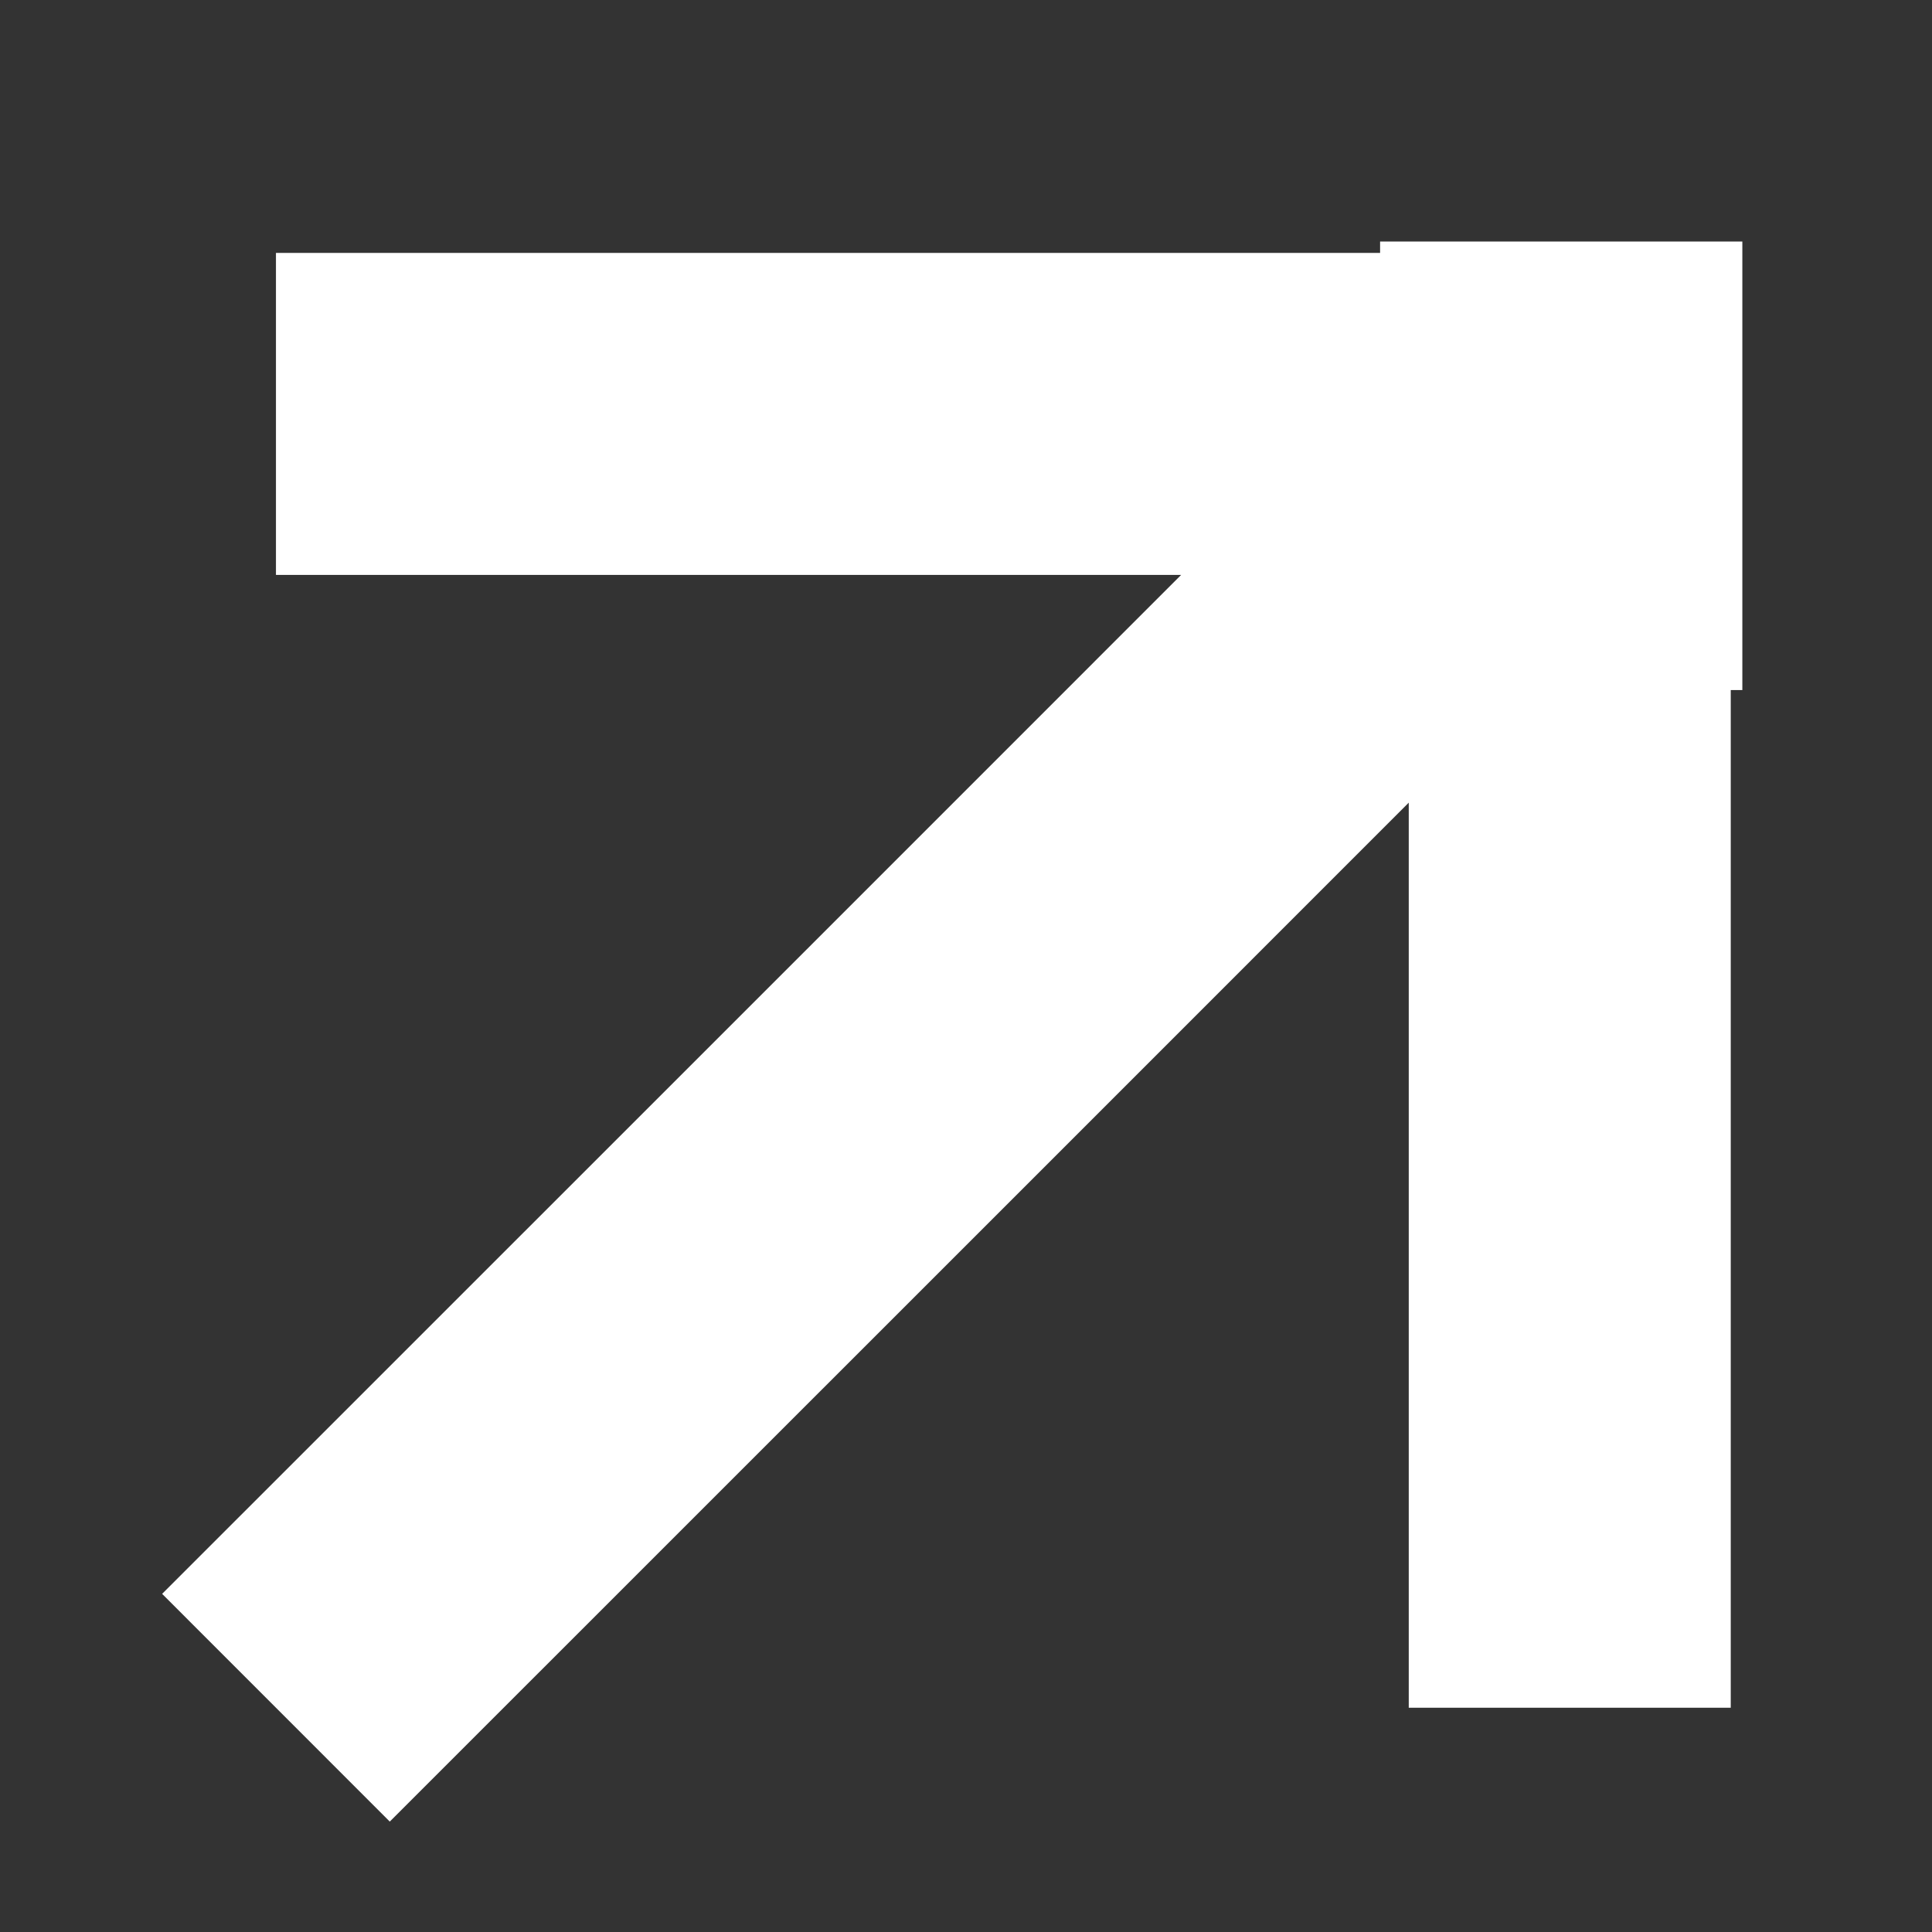
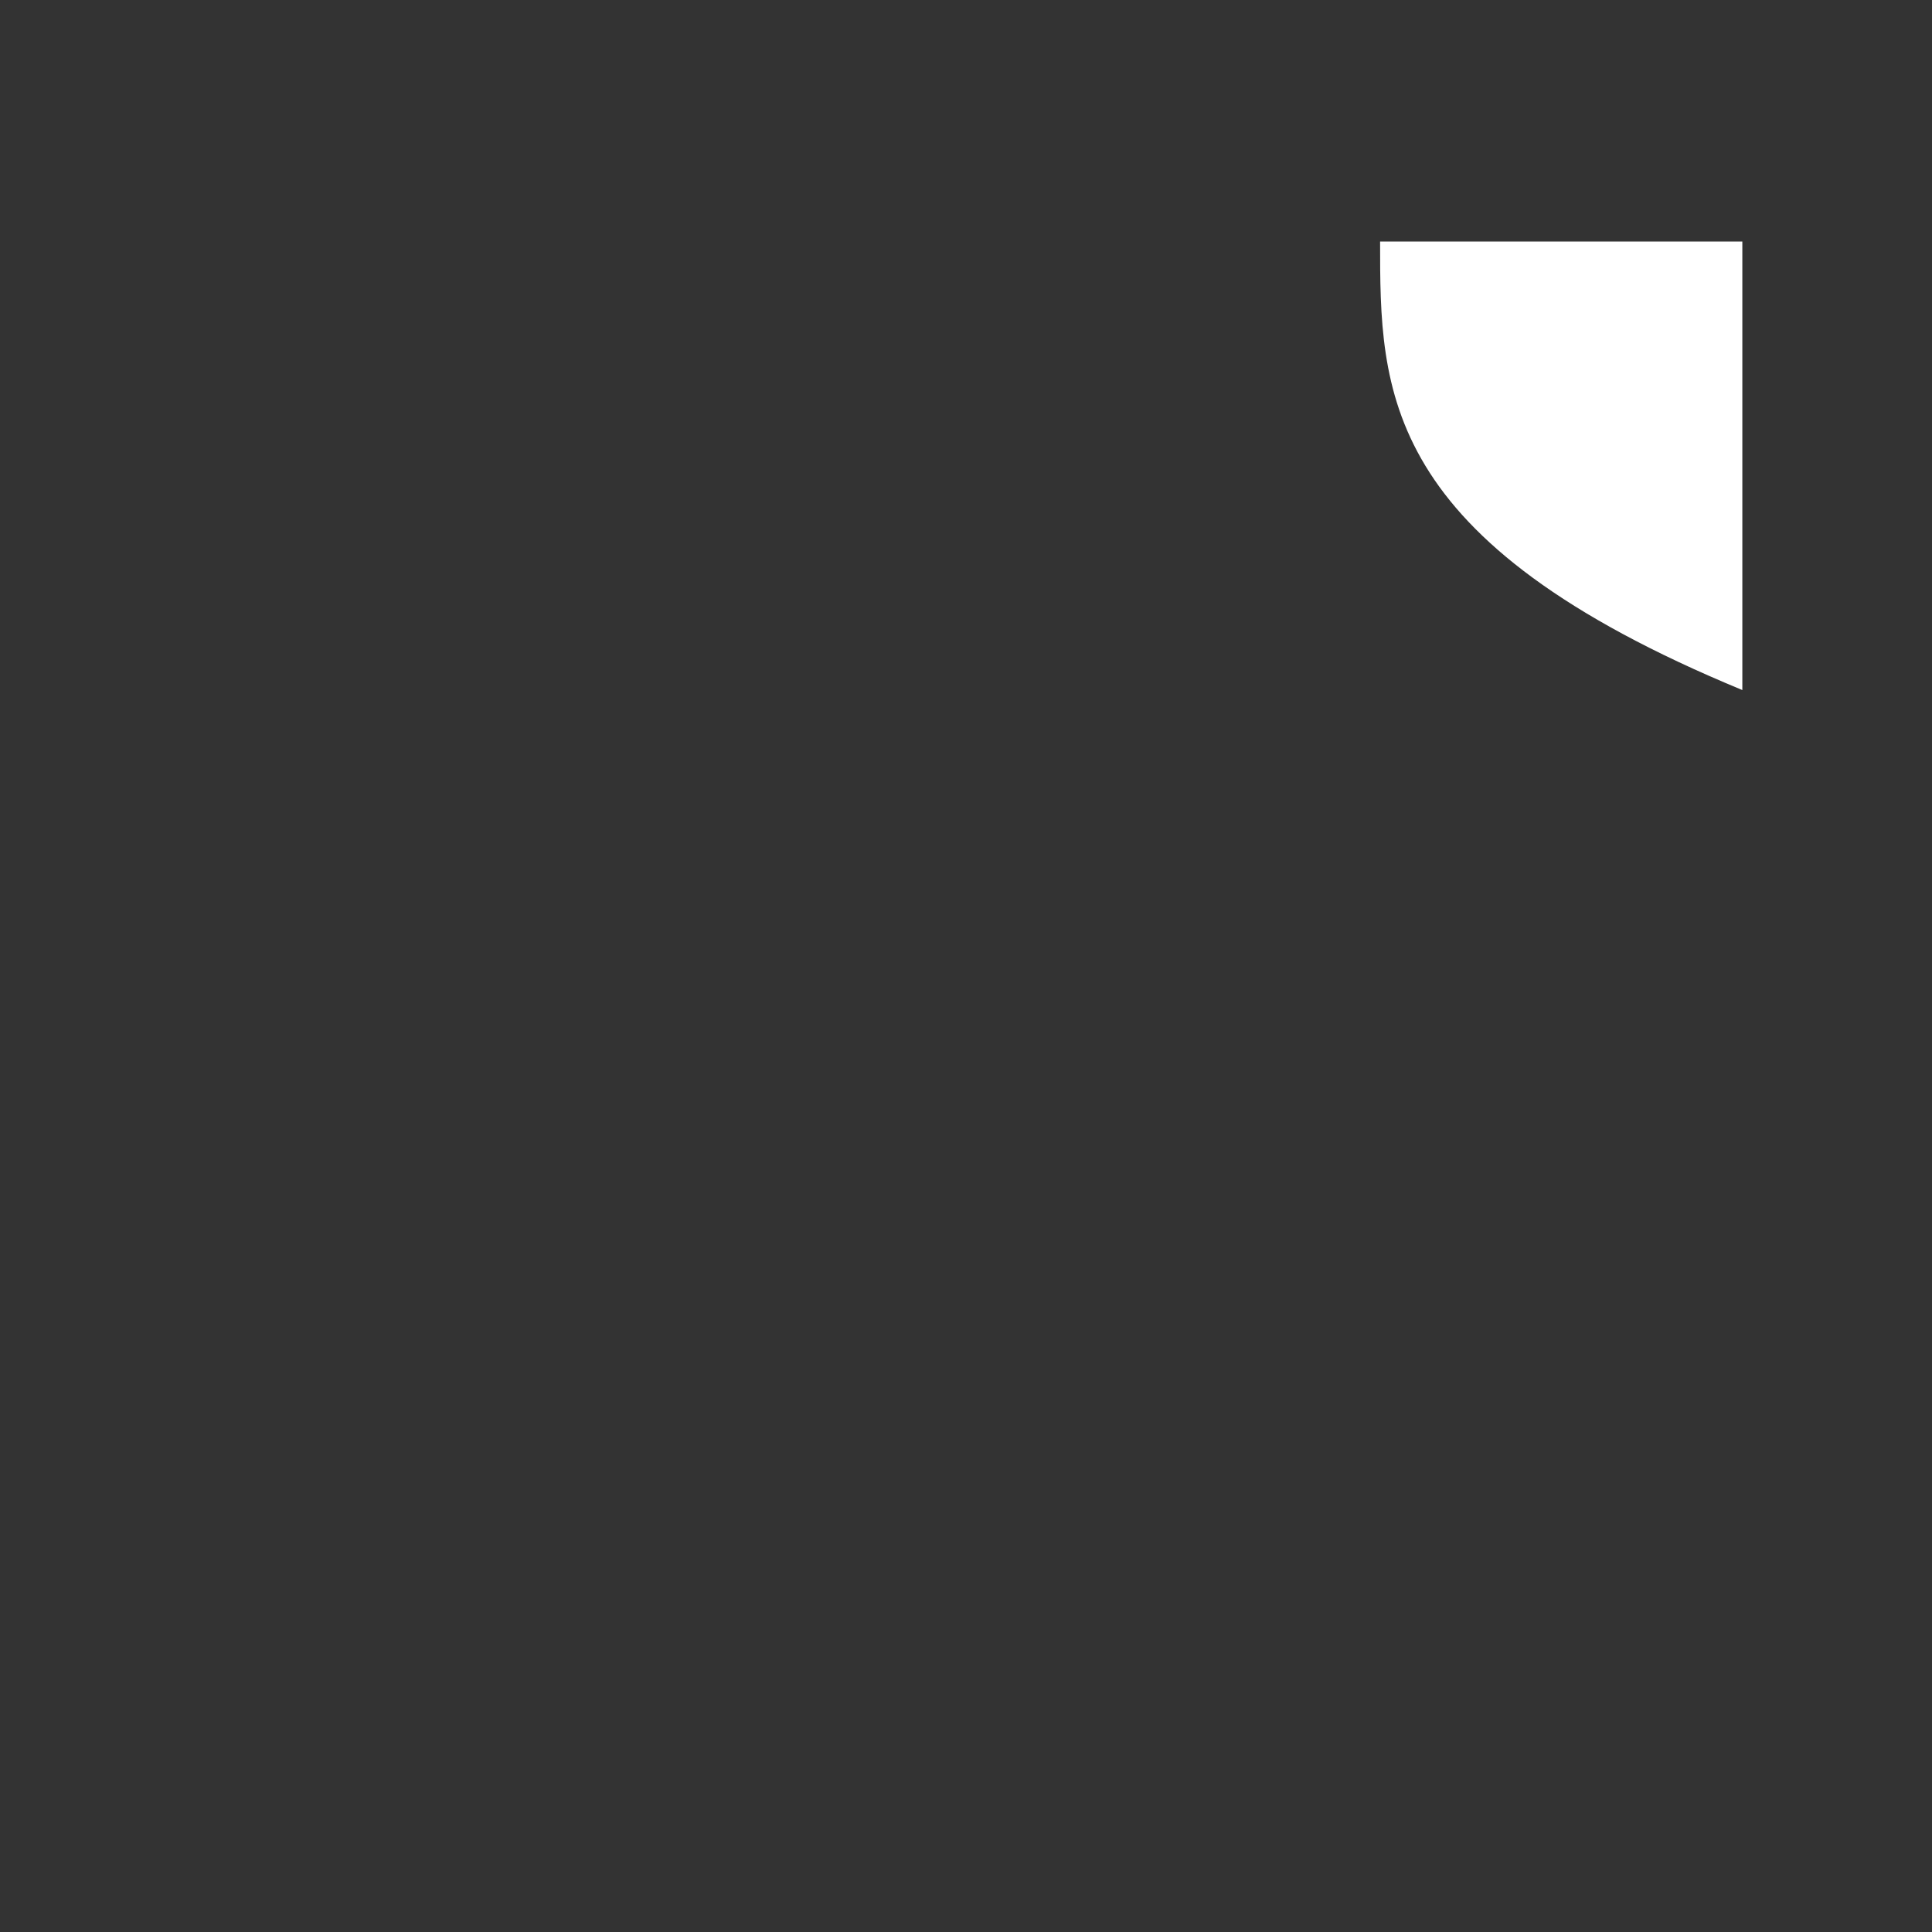
<svg xmlns="http://www.w3.org/2000/svg" viewBox="0 0 12.00 12.00" data-guides="{&quot;vertical&quot;:[],&quot;horizontal&quot;:[]}">
  <rect x="0" y="0" width="12.00" height="12.00" fill="#333333" stroke="none" />
  <defs />
-   <path fill="none" stroke="#ffffff" fill-opacity="1" stroke-width="2" stroke-opacity="1" id="tSvg17e206a1d79" title="Path 1" d="M1.714 2.571C4.393 2.571 7.072 2.571 9.75 2.571M9.75 2.571C9.75 5.25 9.75 7.929 9.75 10.607M9.75 2.571C7.072 5.25 4.393 7.929 1.714 10.607" />
-   <path fill="#ffffff" stroke="none" fill-opacity="1" stroke-width="1" stroke-opacity="1" id="tSvg13197d6212d" title="Path 2" d="M8.572 1.5C9.322 1.5 10.072 1.5 10.822 1.5C10.822 2.429 10.822 3.357 10.822 4.286C10.072 4.286 9.322 4.286 8.572 4.286C8.572 3.357 8.572 2.429 8.572 1.5Z" />
+   <path fill="#ffffff" stroke="none" fill-opacity="1" stroke-width="1" stroke-opacity="1" id="tSvg13197d6212d" title="Path 2" d="M8.572 1.5C9.322 1.5 10.072 1.5 10.822 1.5C10.822 2.429 10.822 3.357 10.822 4.286C8.572 3.357 8.572 2.429 8.572 1.5Z" />
</svg>